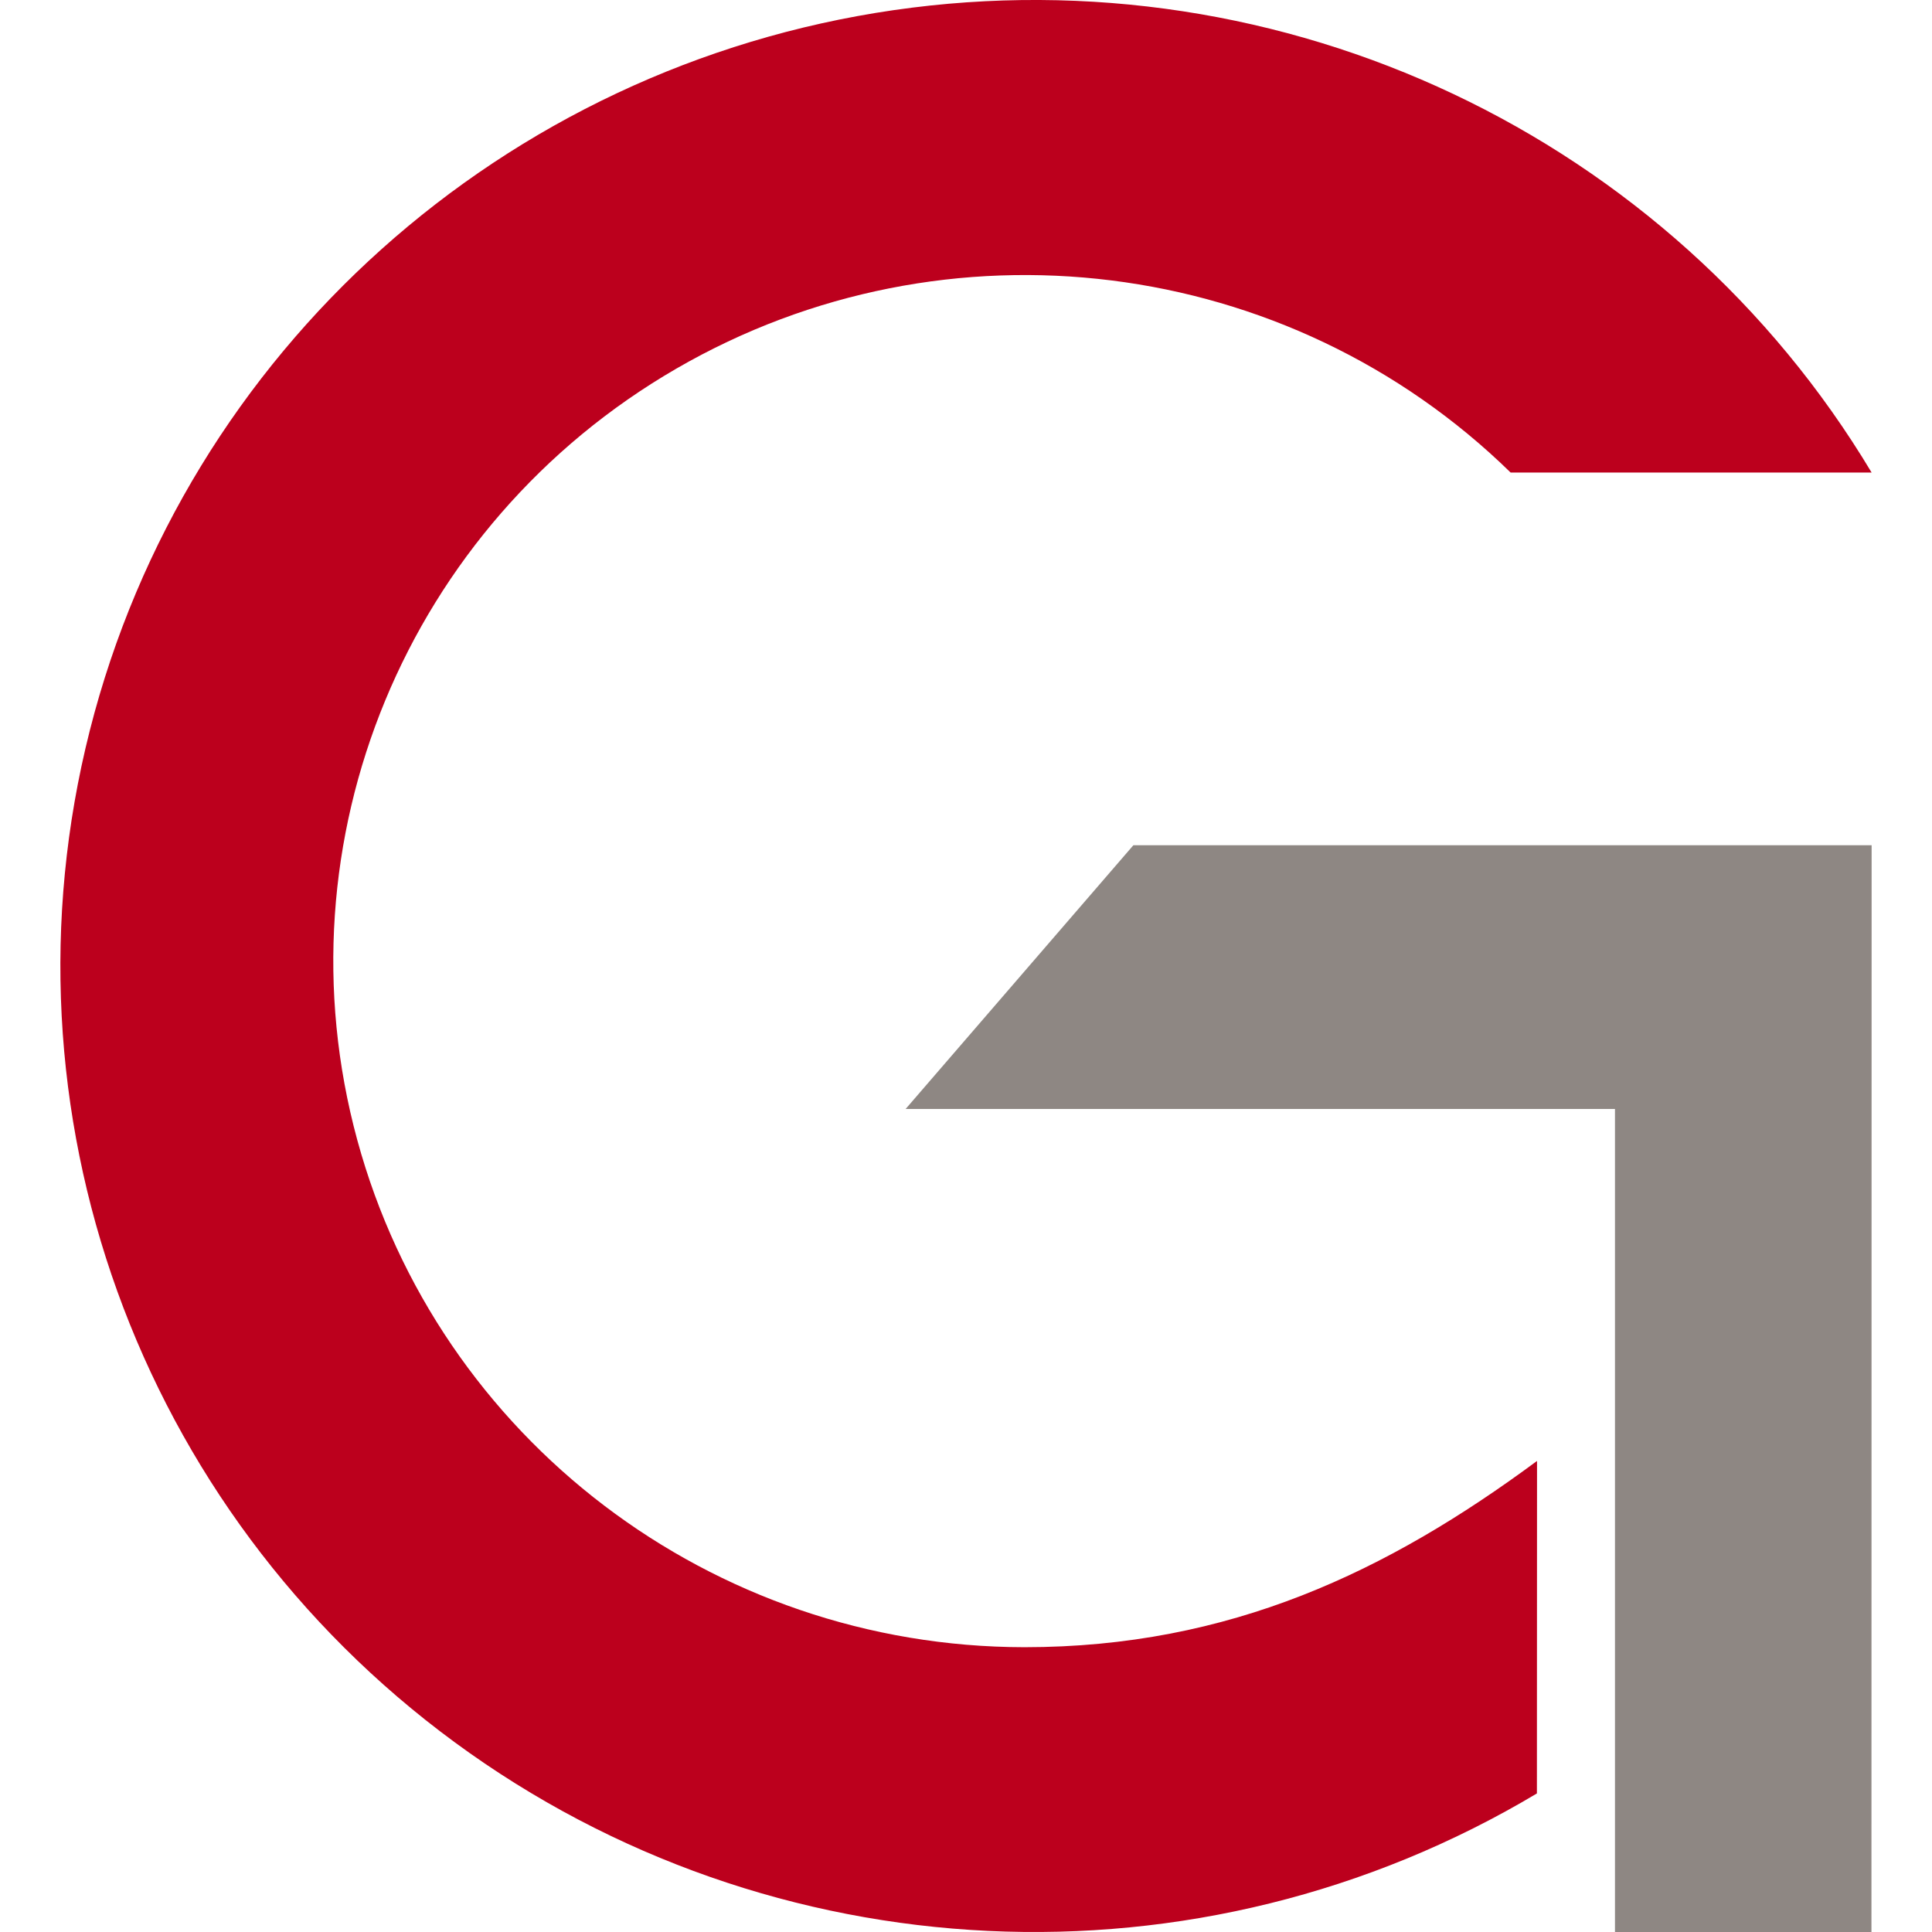
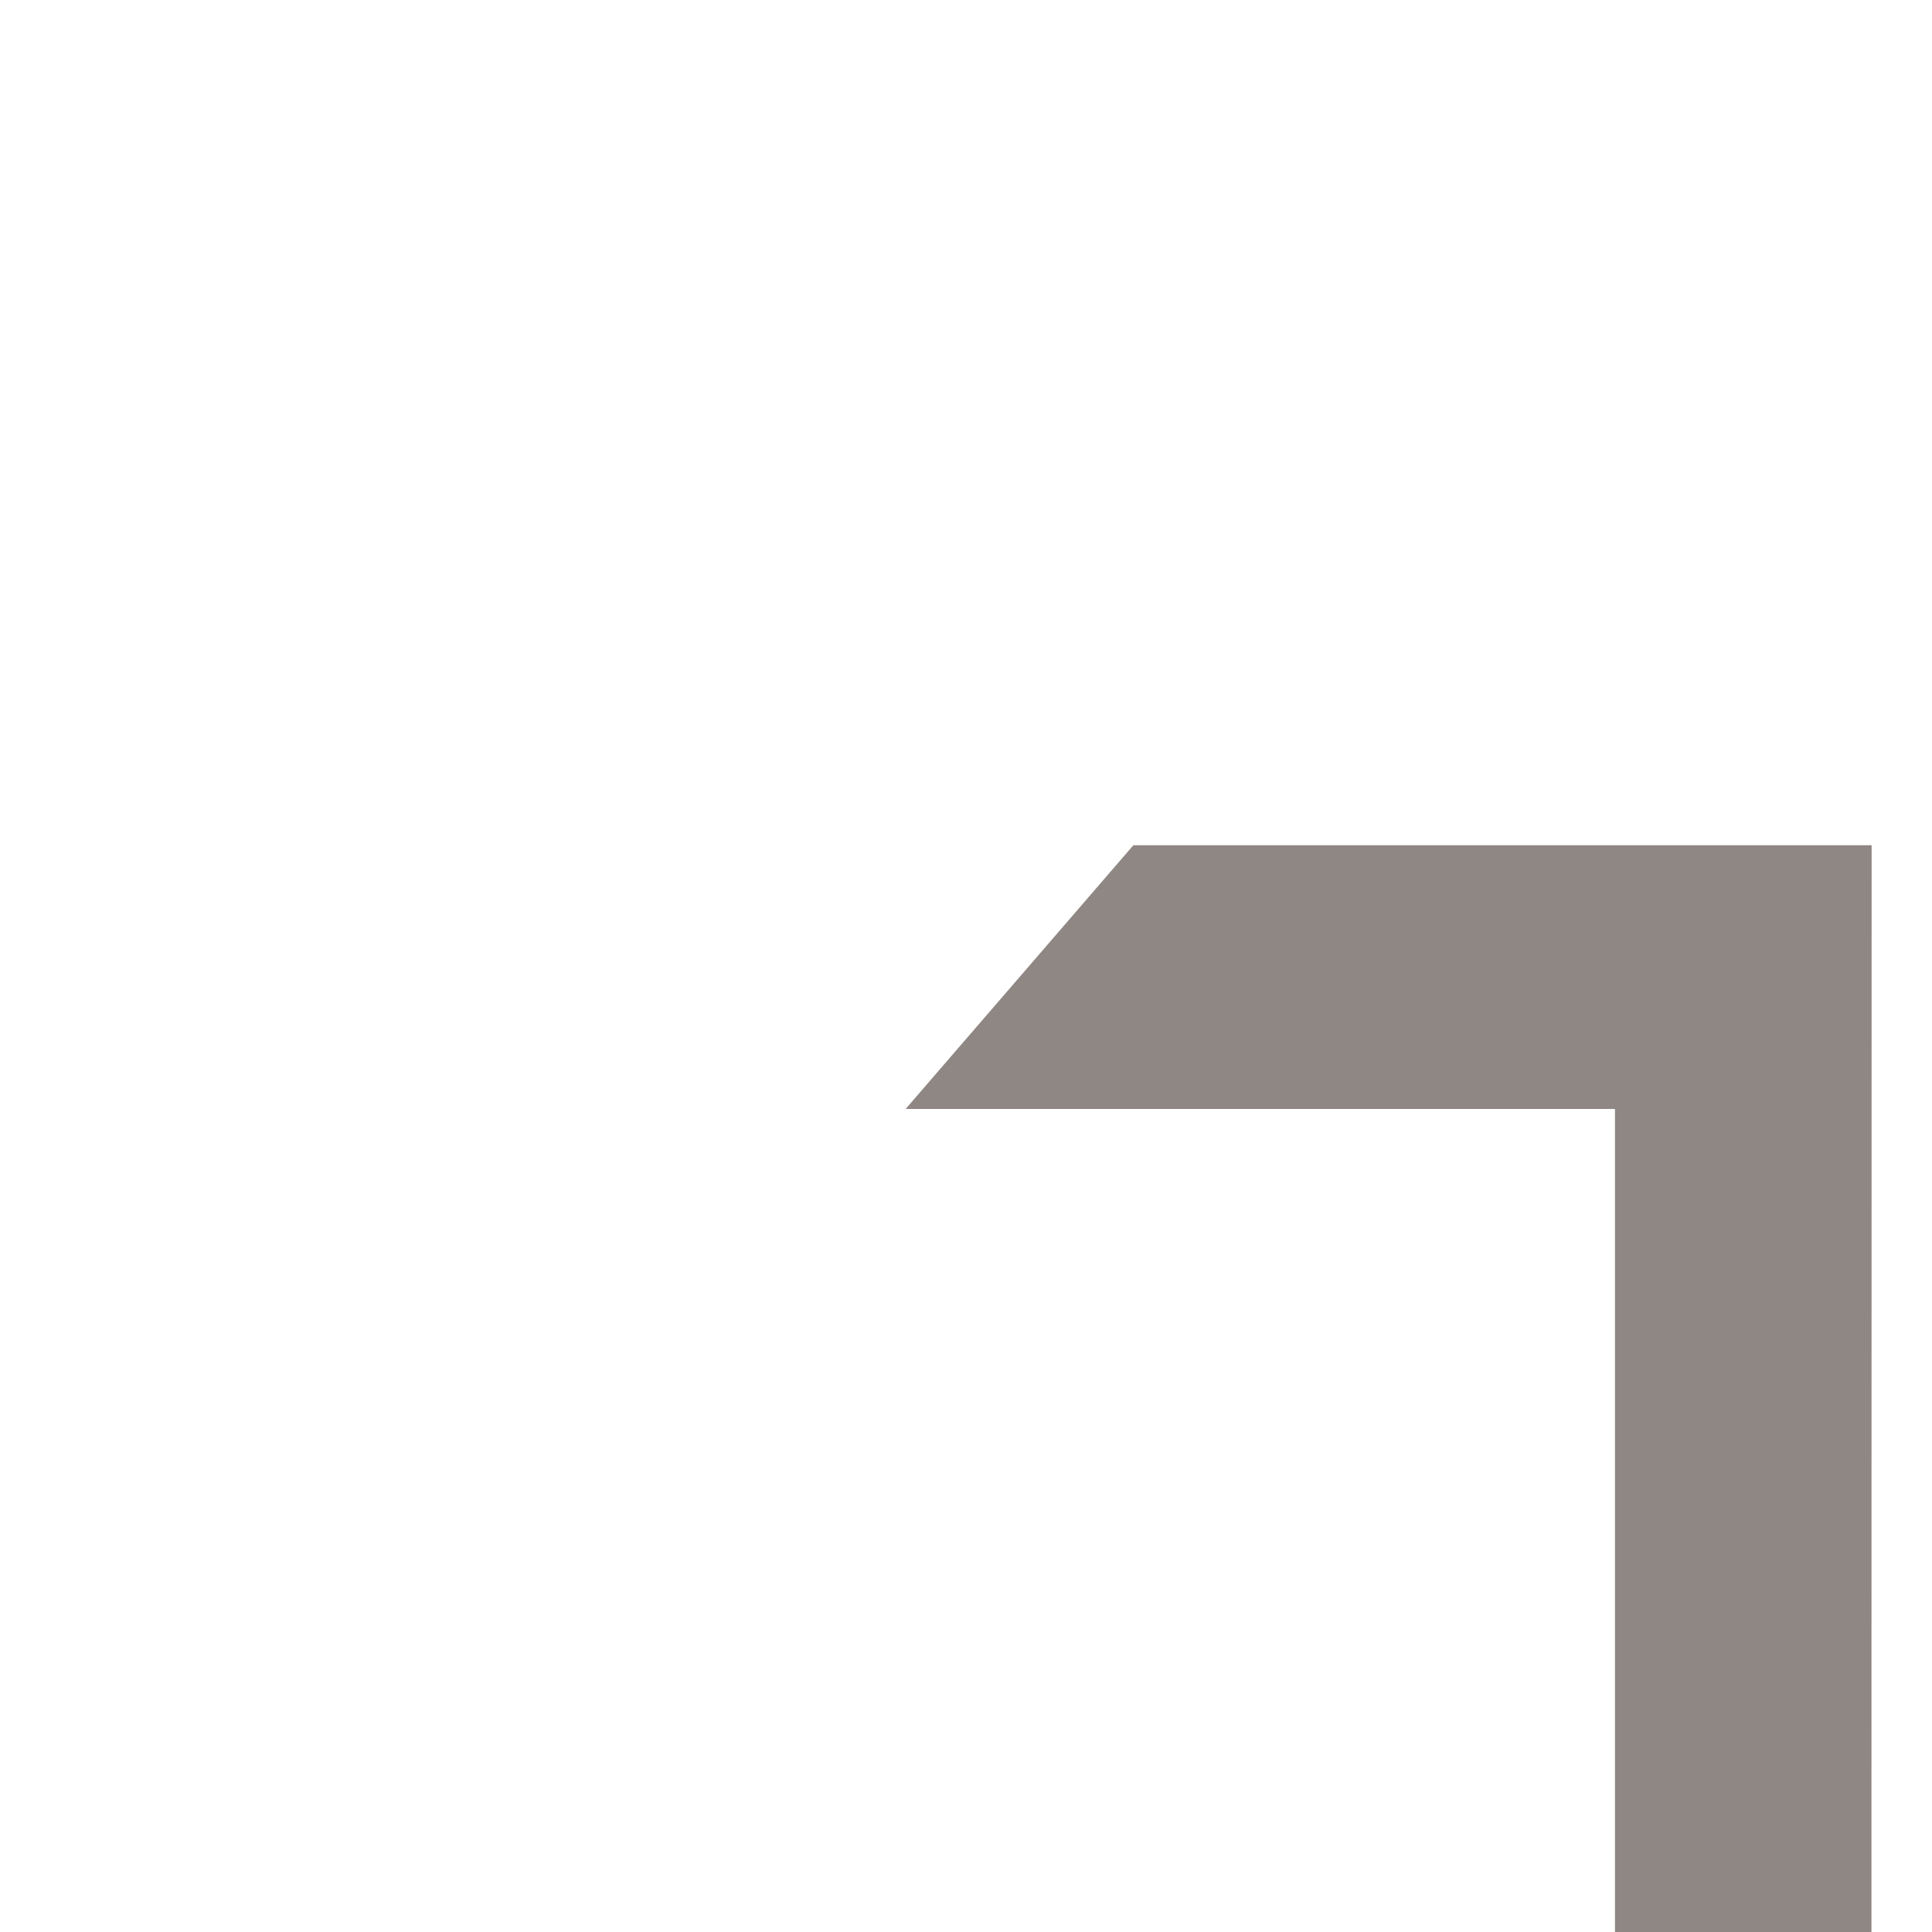
<svg xmlns="http://www.w3.org/2000/svg" width="32px" height="32px" viewBox="0 0 32 32" version="1.1">
  <title>favicon</title>
  <g id="Page-1" stroke="none" stroke-width="1" fill="none" fill-rule="evenodd">
    <g id="favicon" transform="translate(-0, 0)">
      <rect id="Rectangle" x="0" y="0" width="32" height="32" />
      <g id="Group" transform="translate(1, 0)" fill-rule="nonzero">
        <polygon id="Path" fill="#8E8783" points="29.997 32 25.749 32 25.749 18.368 14 18.368 17.772 14 30 14" />
-         <path d="M24.458,24.198 C21.984,26.028 19.371,27.283 15.967,27.283 C10.793,27.278 6.265,23.834 4.917,18.88 C3.569,13.926 5.736,8.69 10.205,6.104 C14.674,3.518 20.336,4.224 24.021,7.827 L30,7.827 C26.662,2.256 20.266,-0.768 13.802,0.168 C7.337,1.105 2.08,5.816 0.487,12.101 C-1.105,18.385 1.282,25.002 6.532,28.858 C11.783,32.715 18.86,33.049 24.456,29.705 L24.458,24.198 Z" id="Path" fill="#BC001D" />
      </g>
    </g>
  </g>
</svg>